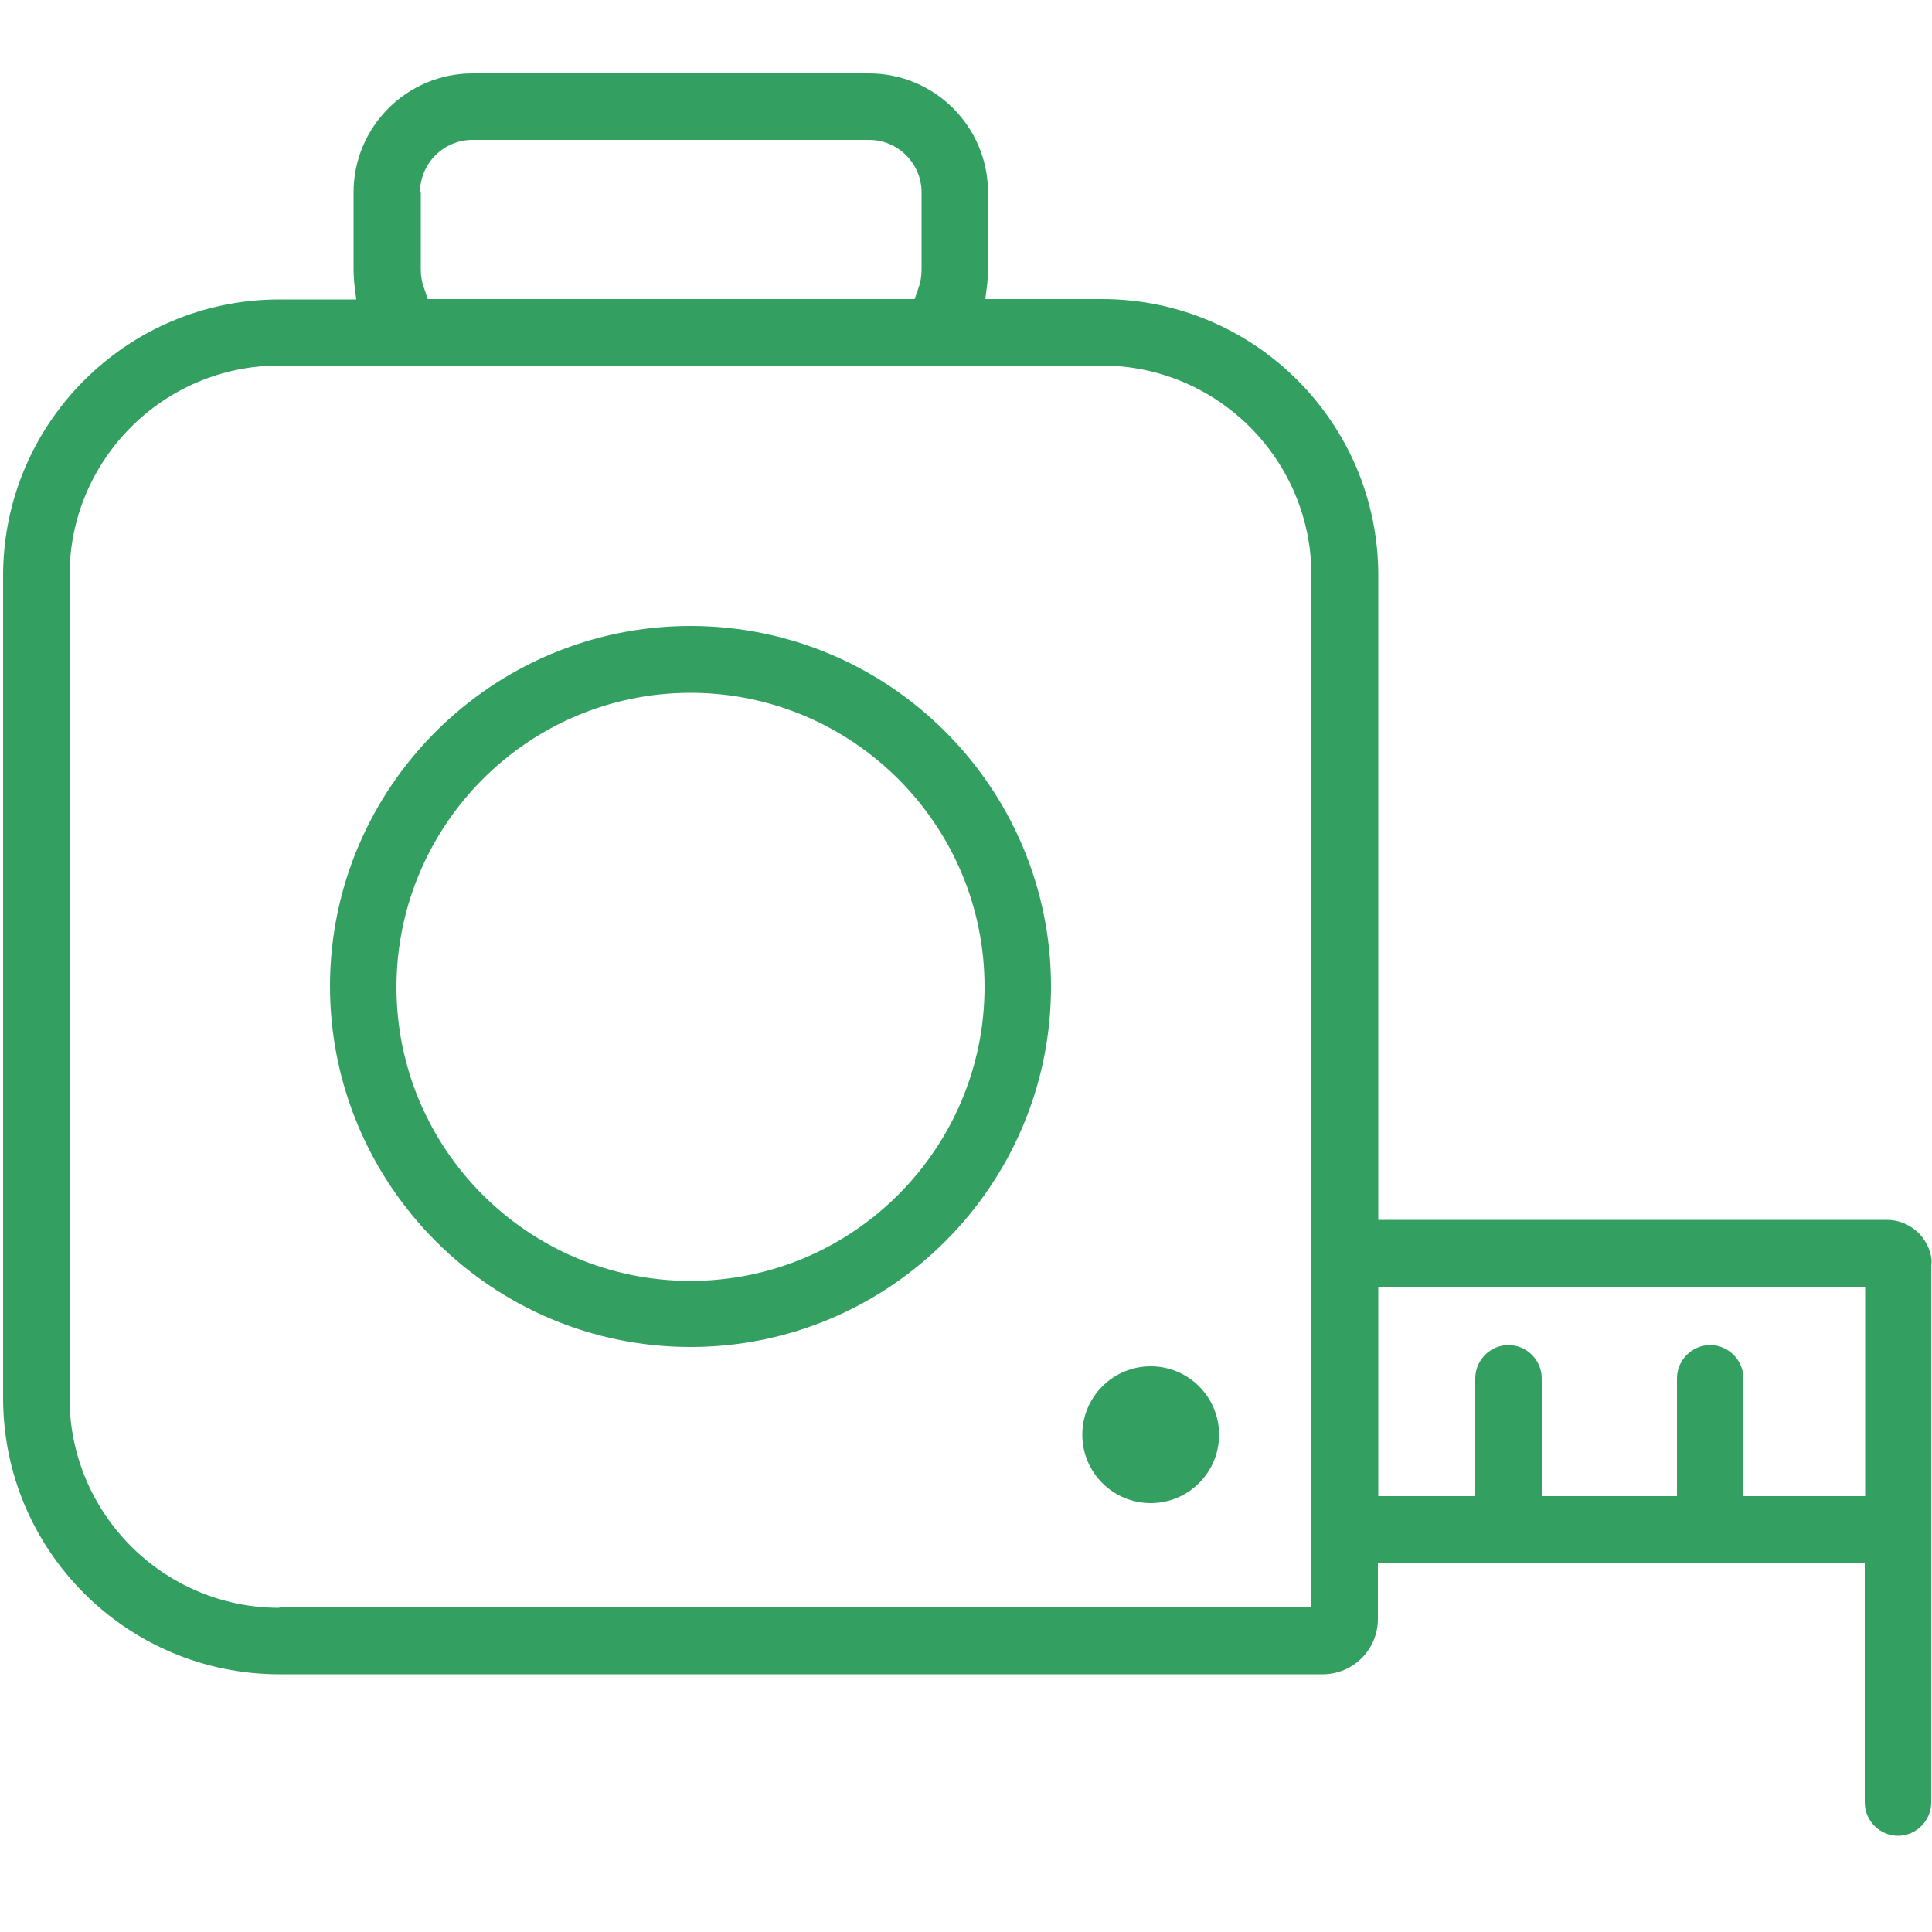
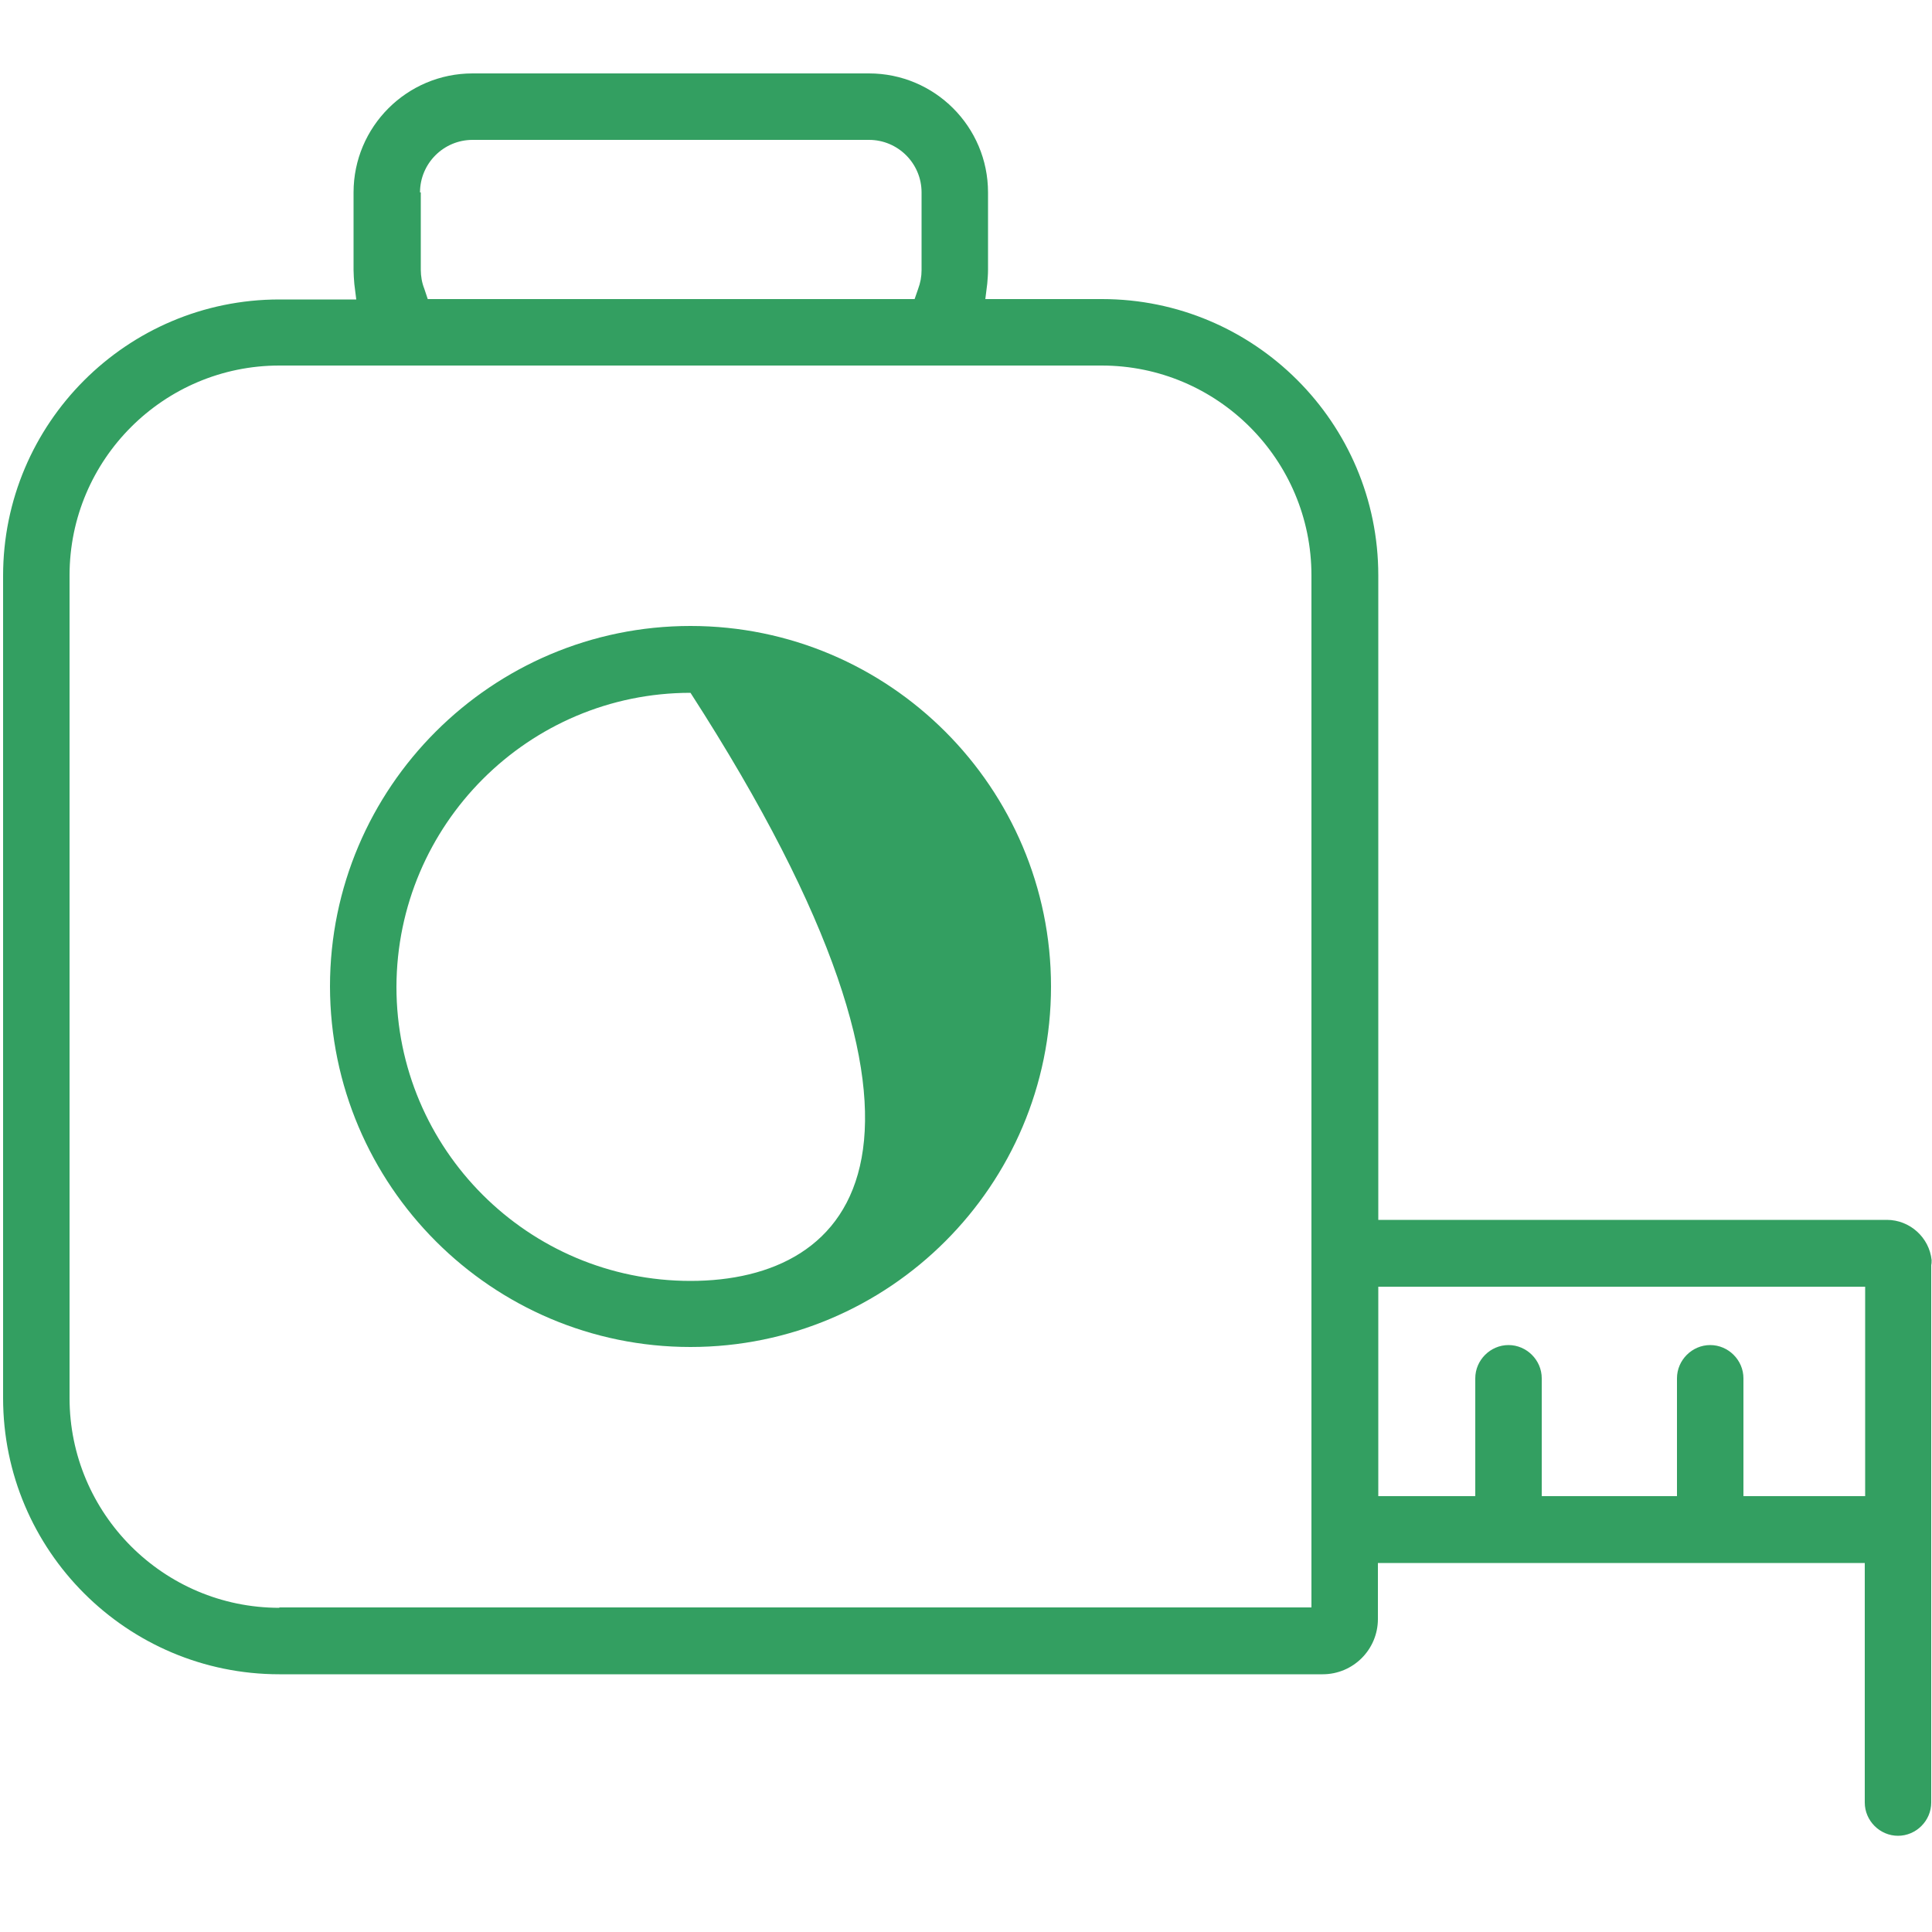
<svg xmlns="http://www.w3.org/2000/svg" width="500" height="500" viewBox="0 0 500 500" fill="none">
-   <path d="M297.8 389C307.575 389 315.5 381.075 315.5 371.3C315.5 361.524 307.575 353.6 297.8 353.6C288.025 353.6 280.1 361.524 280.1 371.3C280.1 381.075 288.025 389 297.8 389Z" fill="#339F61" />
-   <path d="M178.7 348.6C230.1 348.6 272 306.8 272 255.3C272 203.9 230.2 162 178.7 162C127.3 162 85.4 203.8 85.4 255.3C85.5 306.8 127.3 348.6 178.7 348.6ZM178.7 179.3C220.6 179.3 254.8 213.4 254.8 255.4C254.8 297.3 220.7 331.5 178.7 331.5C136.7 331.5 102.6 297.4 102.6 255.4C102.7 213.4 136.8 179.3 178.7 179.3Z" fill="#339F61" />
+   <path d="M178.7 348.6C230.1 348.6 272 306.8 272 255.3C272 203.9 230.2 162 178.7 162C127.3 162 85.4 203.8 85.4 255.3C85.5 306.8 127.3 348.6 178.7 348.6ZM178.7 179.3C254.8 297.3 220.7 331.5 178.7 331.5C136.7 331.5 102.6 297.4 102.6 255.4C102.7 213.4 136.8 179.3 178.7 179.3Z" fill="#339F61" />
  <path d="M499.9 326.1C499.3 320.3 494.3 315.7 488.3 315.7H356.7V148.9C356.7 109.4 324.6 77.4 285.2 77.4H255.7H255L255.5 73.4C255.6 72.2 255.7 71 255.7 69.8V49.8C255.7 32.8 241.9 19 224.9 19H122.3C105.3 19 91.5 32.8 91.5 49.8V69.9C91.5 71 91.6 72.2 91.7 73.5L92.2 77.5H90.3H72.3C32.8 77.5 0.8 109.6 0.8 149V361.8C0.8 401.3 32.9 433.3 72.3 433.3H342.3C350.2 433.3 356.6 426.9 356.6 419V404.5H482.6V466.5C482.6 471.2 486.5 475.1 491.2 475.1C495.9 475.1 499.8 471.2 499.8 466.5V394V327.4C499.9 327 499.9 326.6 499.9 326.1ZM108.7 49.8C108.7 42.3 114.8 36.2 122.3 36.2H224.9C232.4 36.2 238.5 42.3 238.5 49.8V69.9C238.5 71.6 238.2 73.2 237.6 74.8C237.6 74.9 237.5 75 237.5 75.1L236.7 77.4H110.7L109.9 75C109.9 74.9 109.8 74.8 109.8 74.7C109.2 73.2 108.9 71.5 108.9 69.8V49.8H108.7ZM72.3 416.1C42.3 416.1 18 391.7 18 361.8V148.9C18 118.9 42.4 94.6 72.3 94.6H285.1C315.1 94.6 339.4 119 339.4 148.9V416H72.3V416.1ZM482.7 387.2H451.2V356.7C451.2 352 447.3 348.1 442.6 348.1C437.9 348.1 434 352 434 356.7V387.2H399V356.7C399 352 395.1 348.1 390.4 348.1C385.7 348.1 381.8 352 381.8 356.7V387.2H356.7V333H482.7V387.2V387.2Z" fill="#339F61" />
</svg>